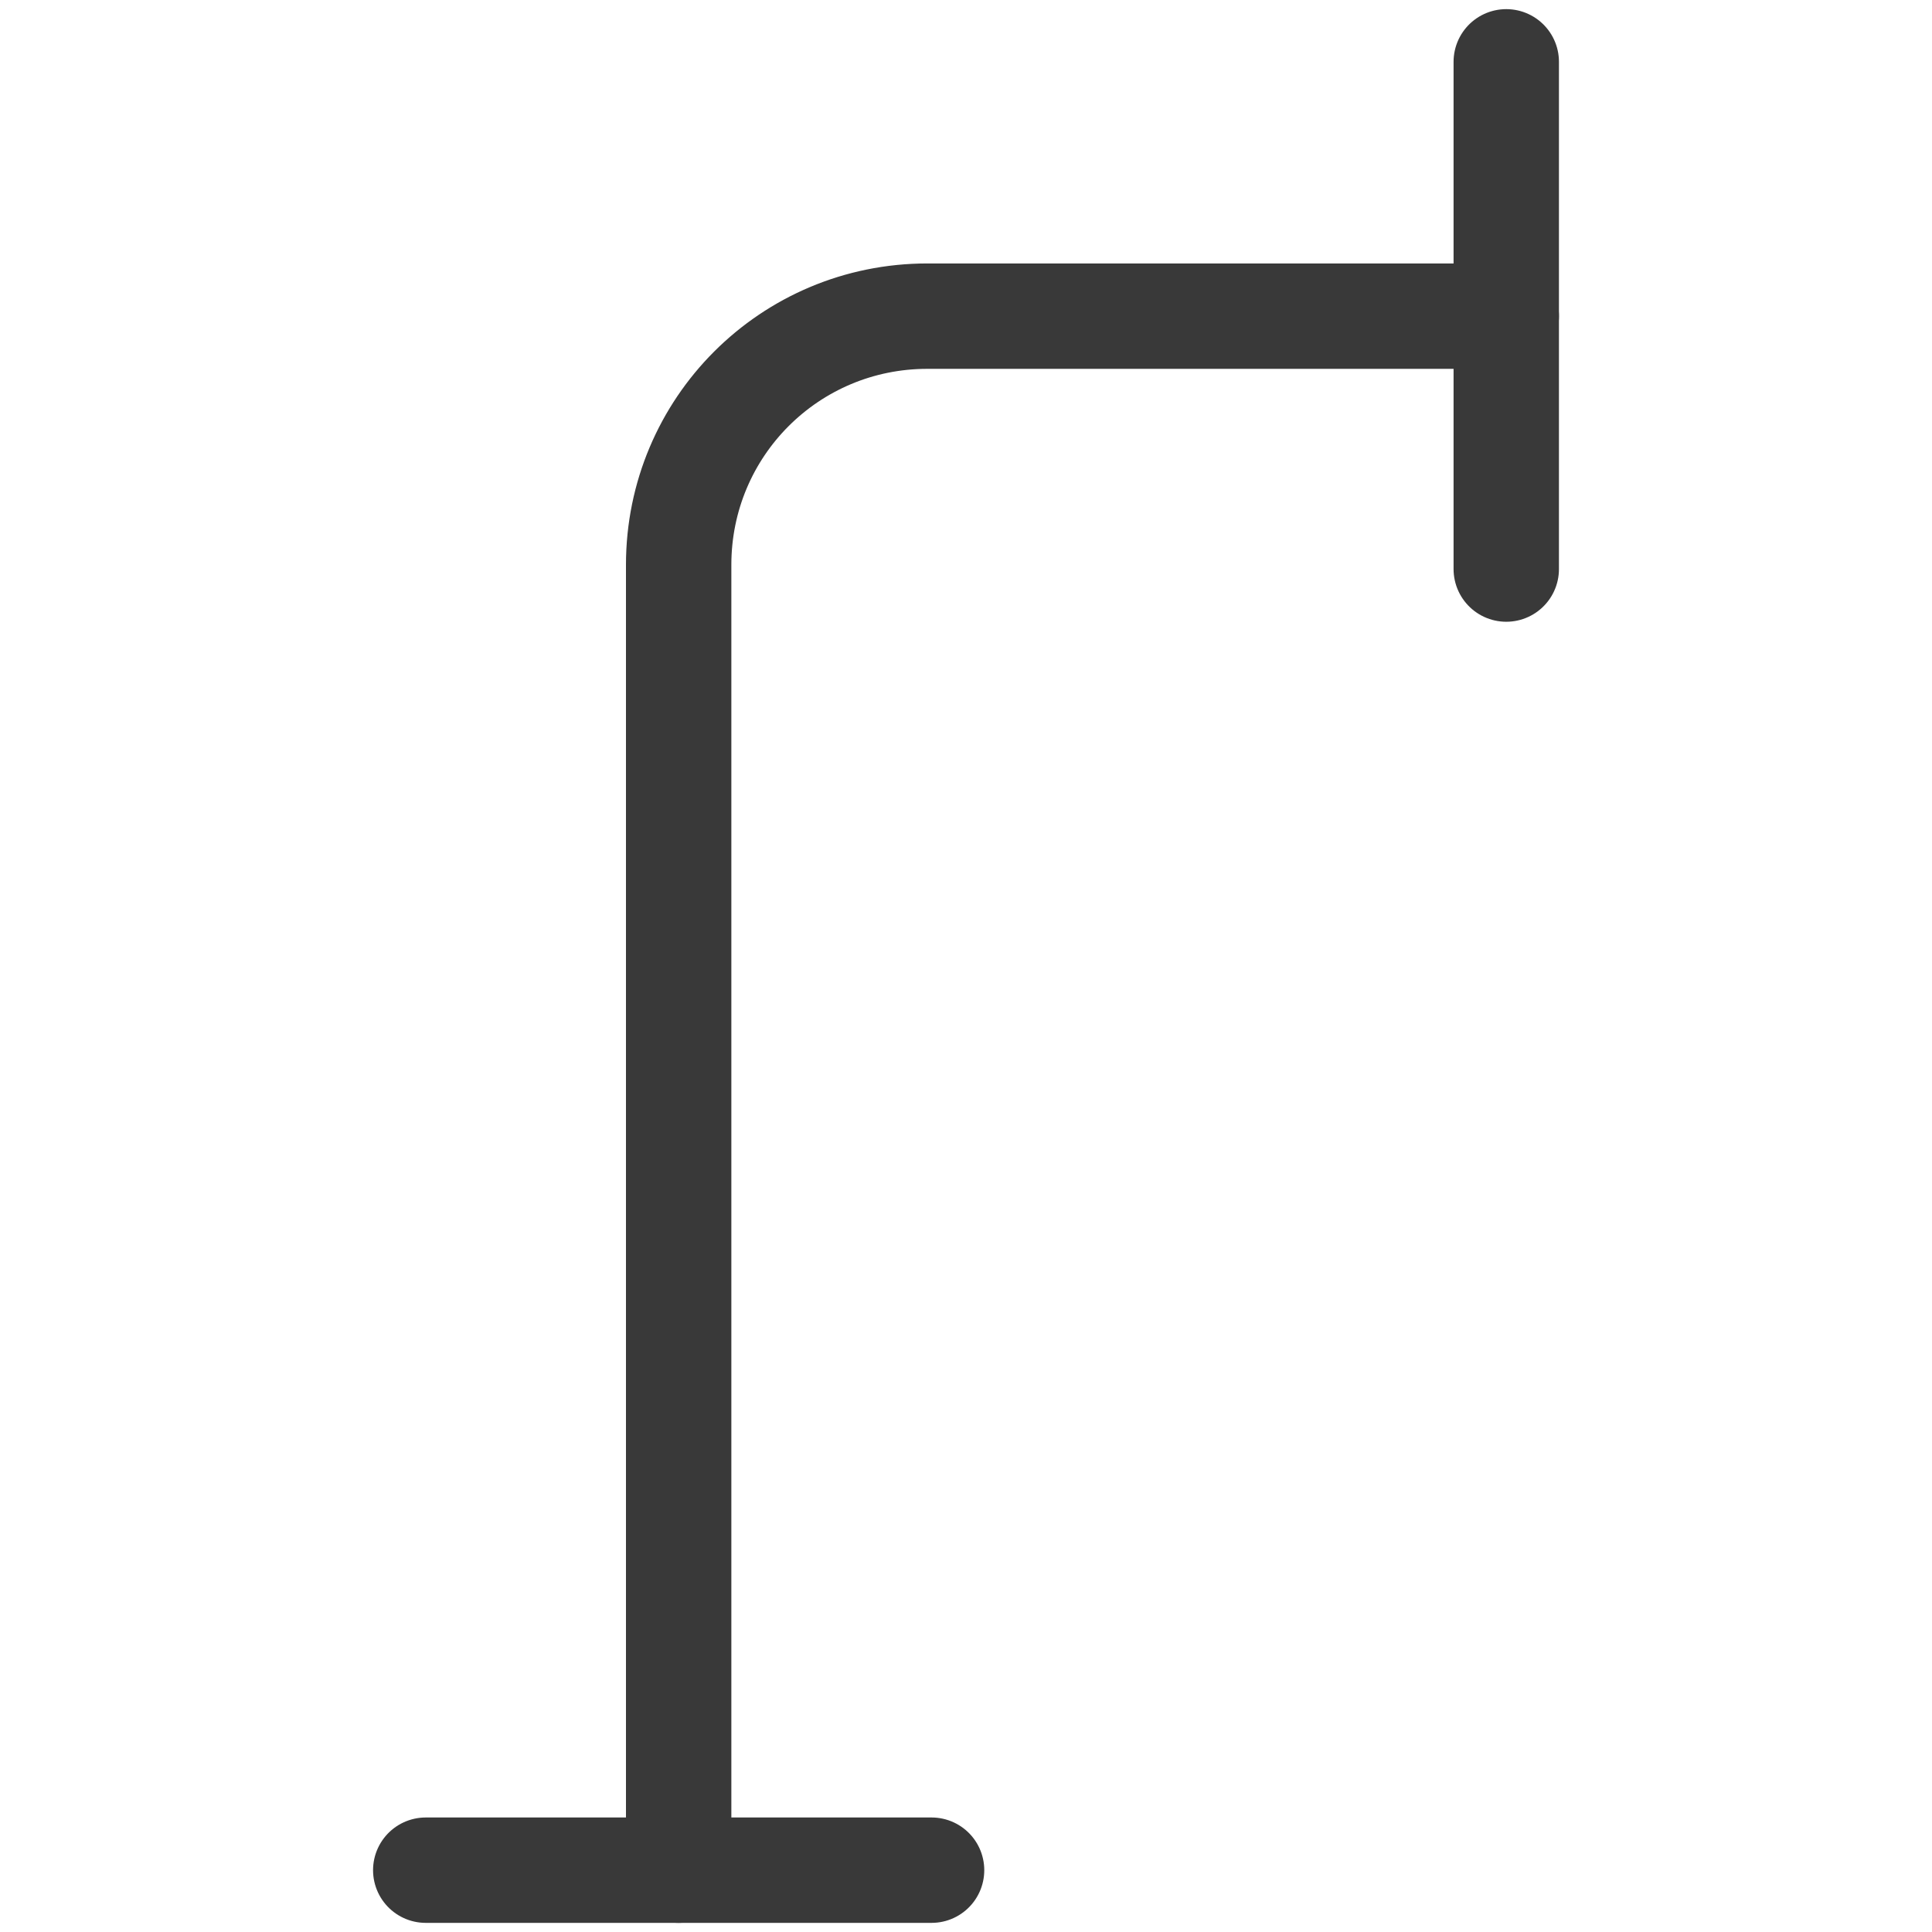
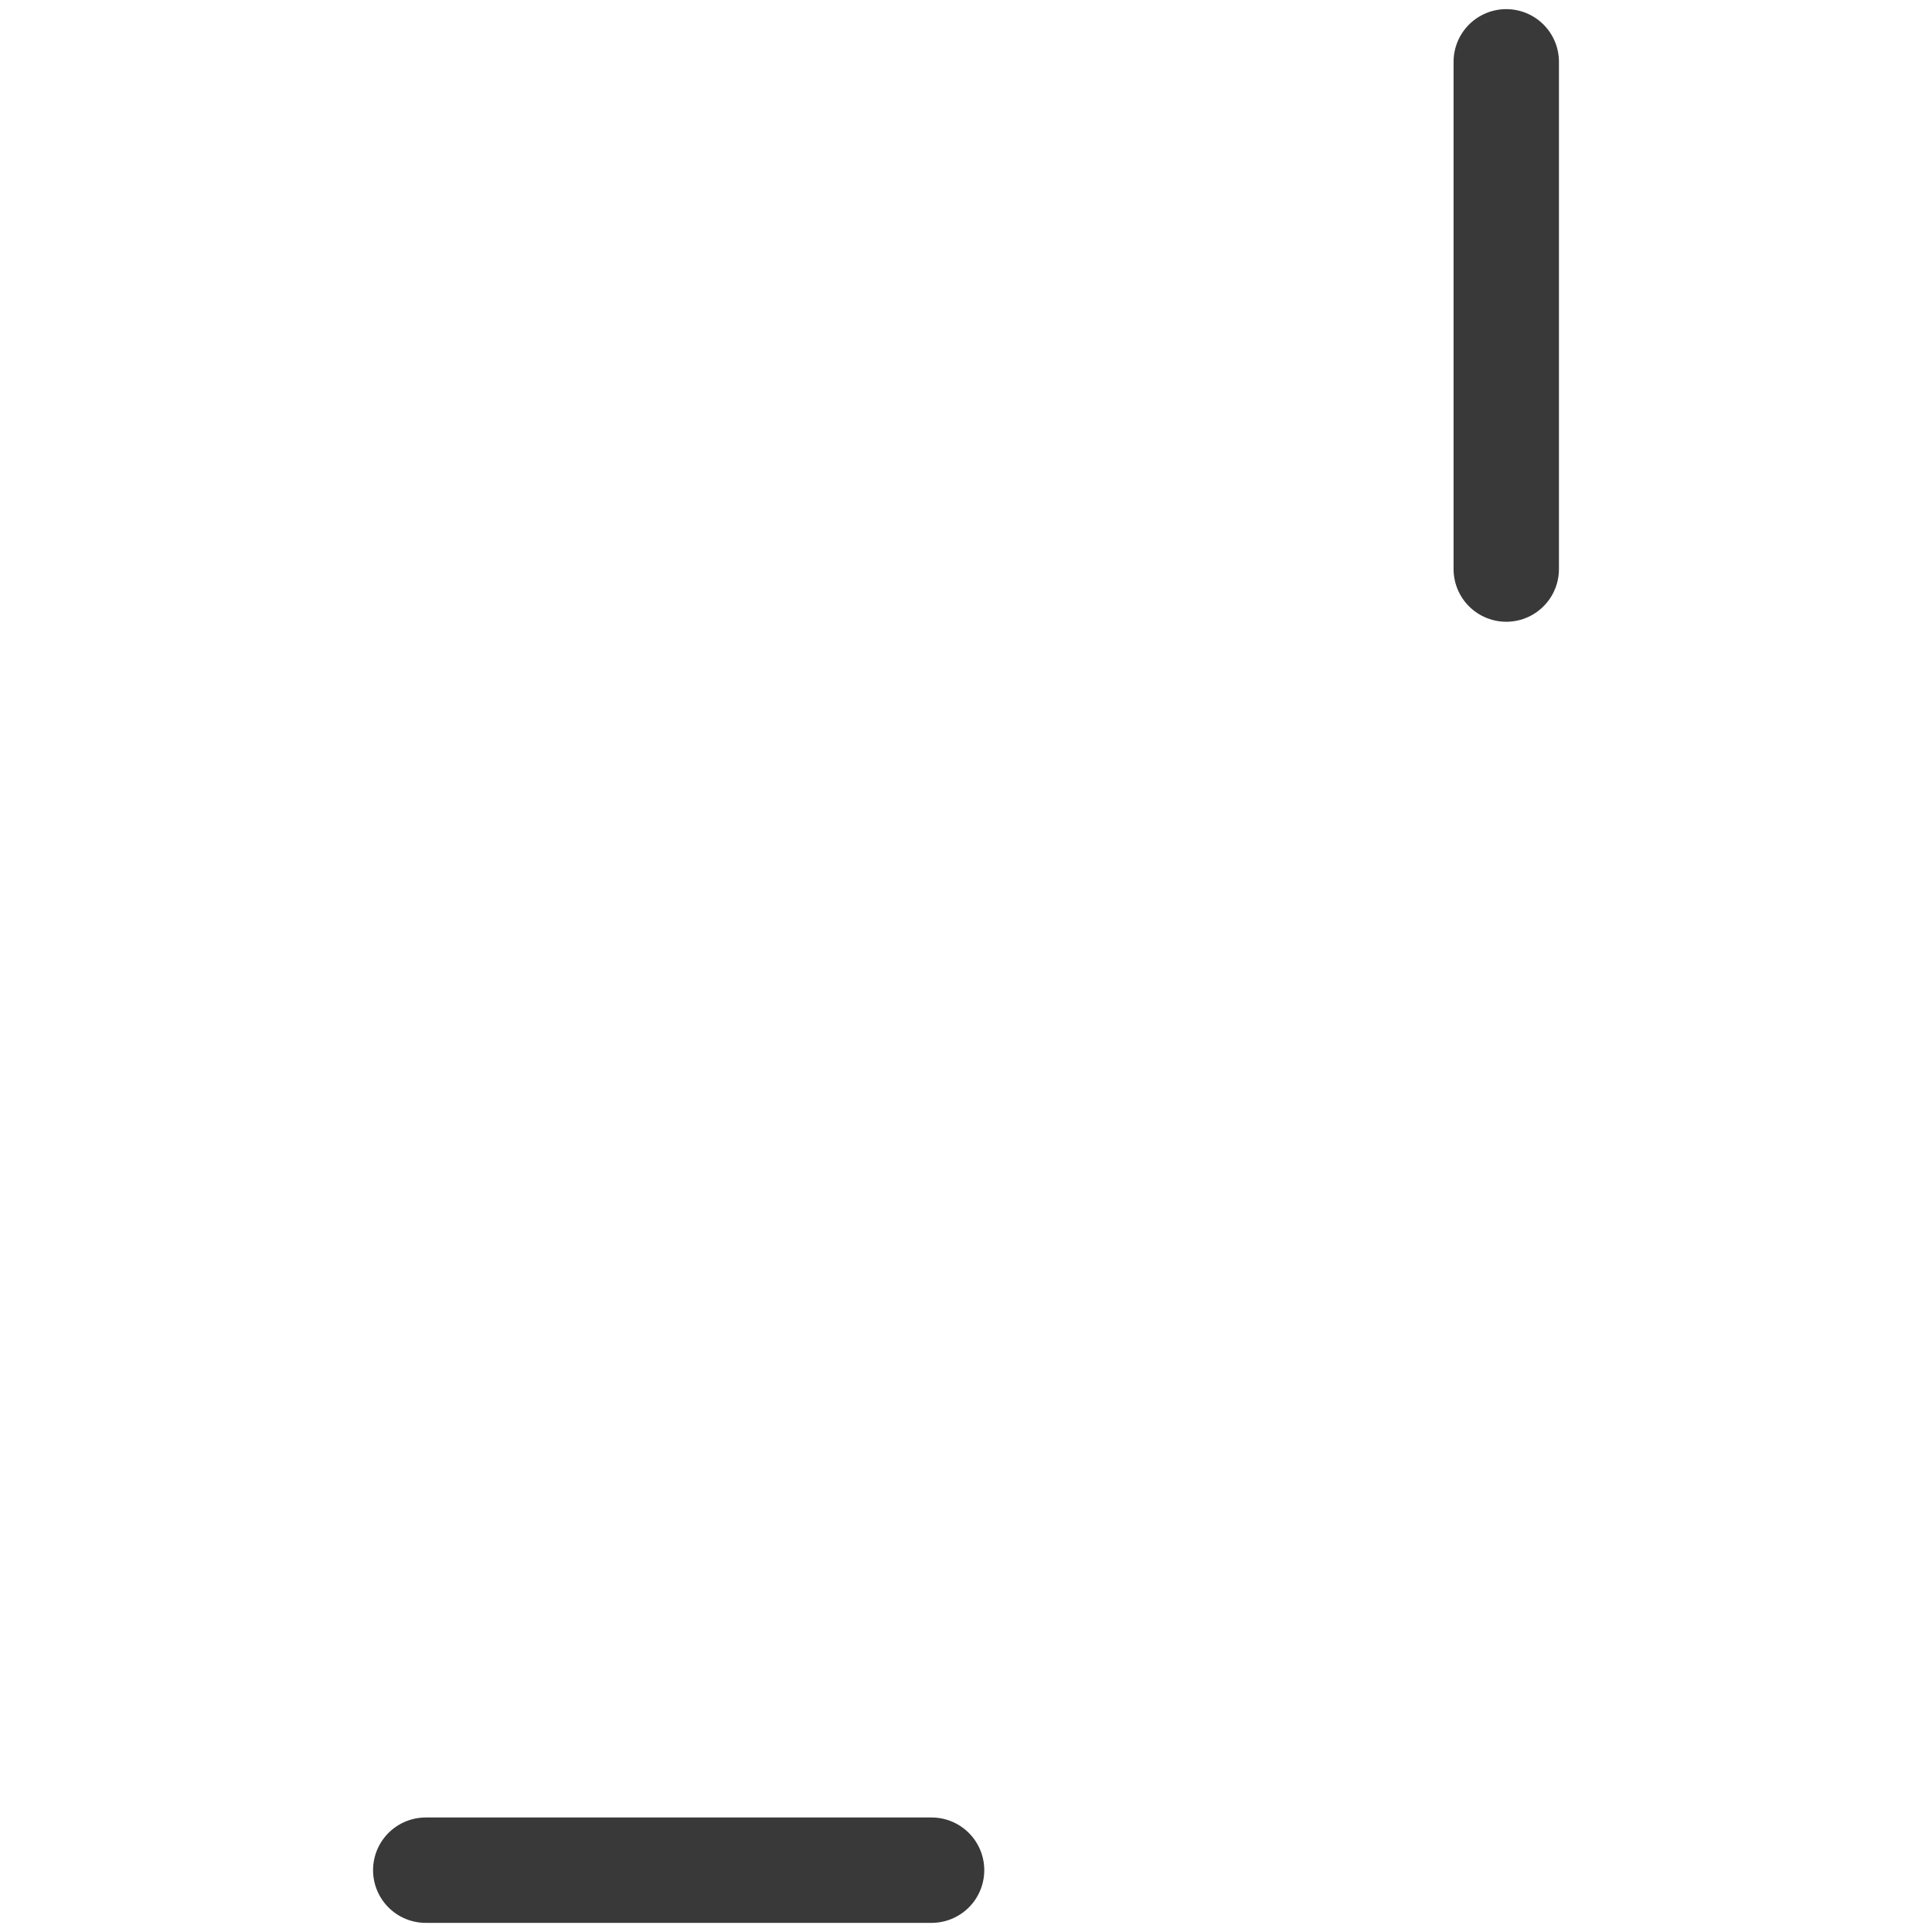
<svg xmlns="http://www.w3.org/2000/svg" id="Layer_2" data-name="Layer 2" viewBox="0 0 13.75 13.75">
  <defs>
    <style> .cls-1 { fill: none; stroke: #393939; stroke-linecap: round; stroke-miterlimit: 10; stroke-width: .75px; } </style>
  </defs>
-   <path class="cls-1" d="M10.72,2.25h-4.12c-.98,0-1.77.79-1.77,1.77v9.29" />
  <line class="cls-1" x1="3.03" y1="13.31" x2="6.63" y2="13.31" />
  <line class="cls-1" x1="10.72" y1=".44" x2="10.72" y2="4.05" />
</svg>